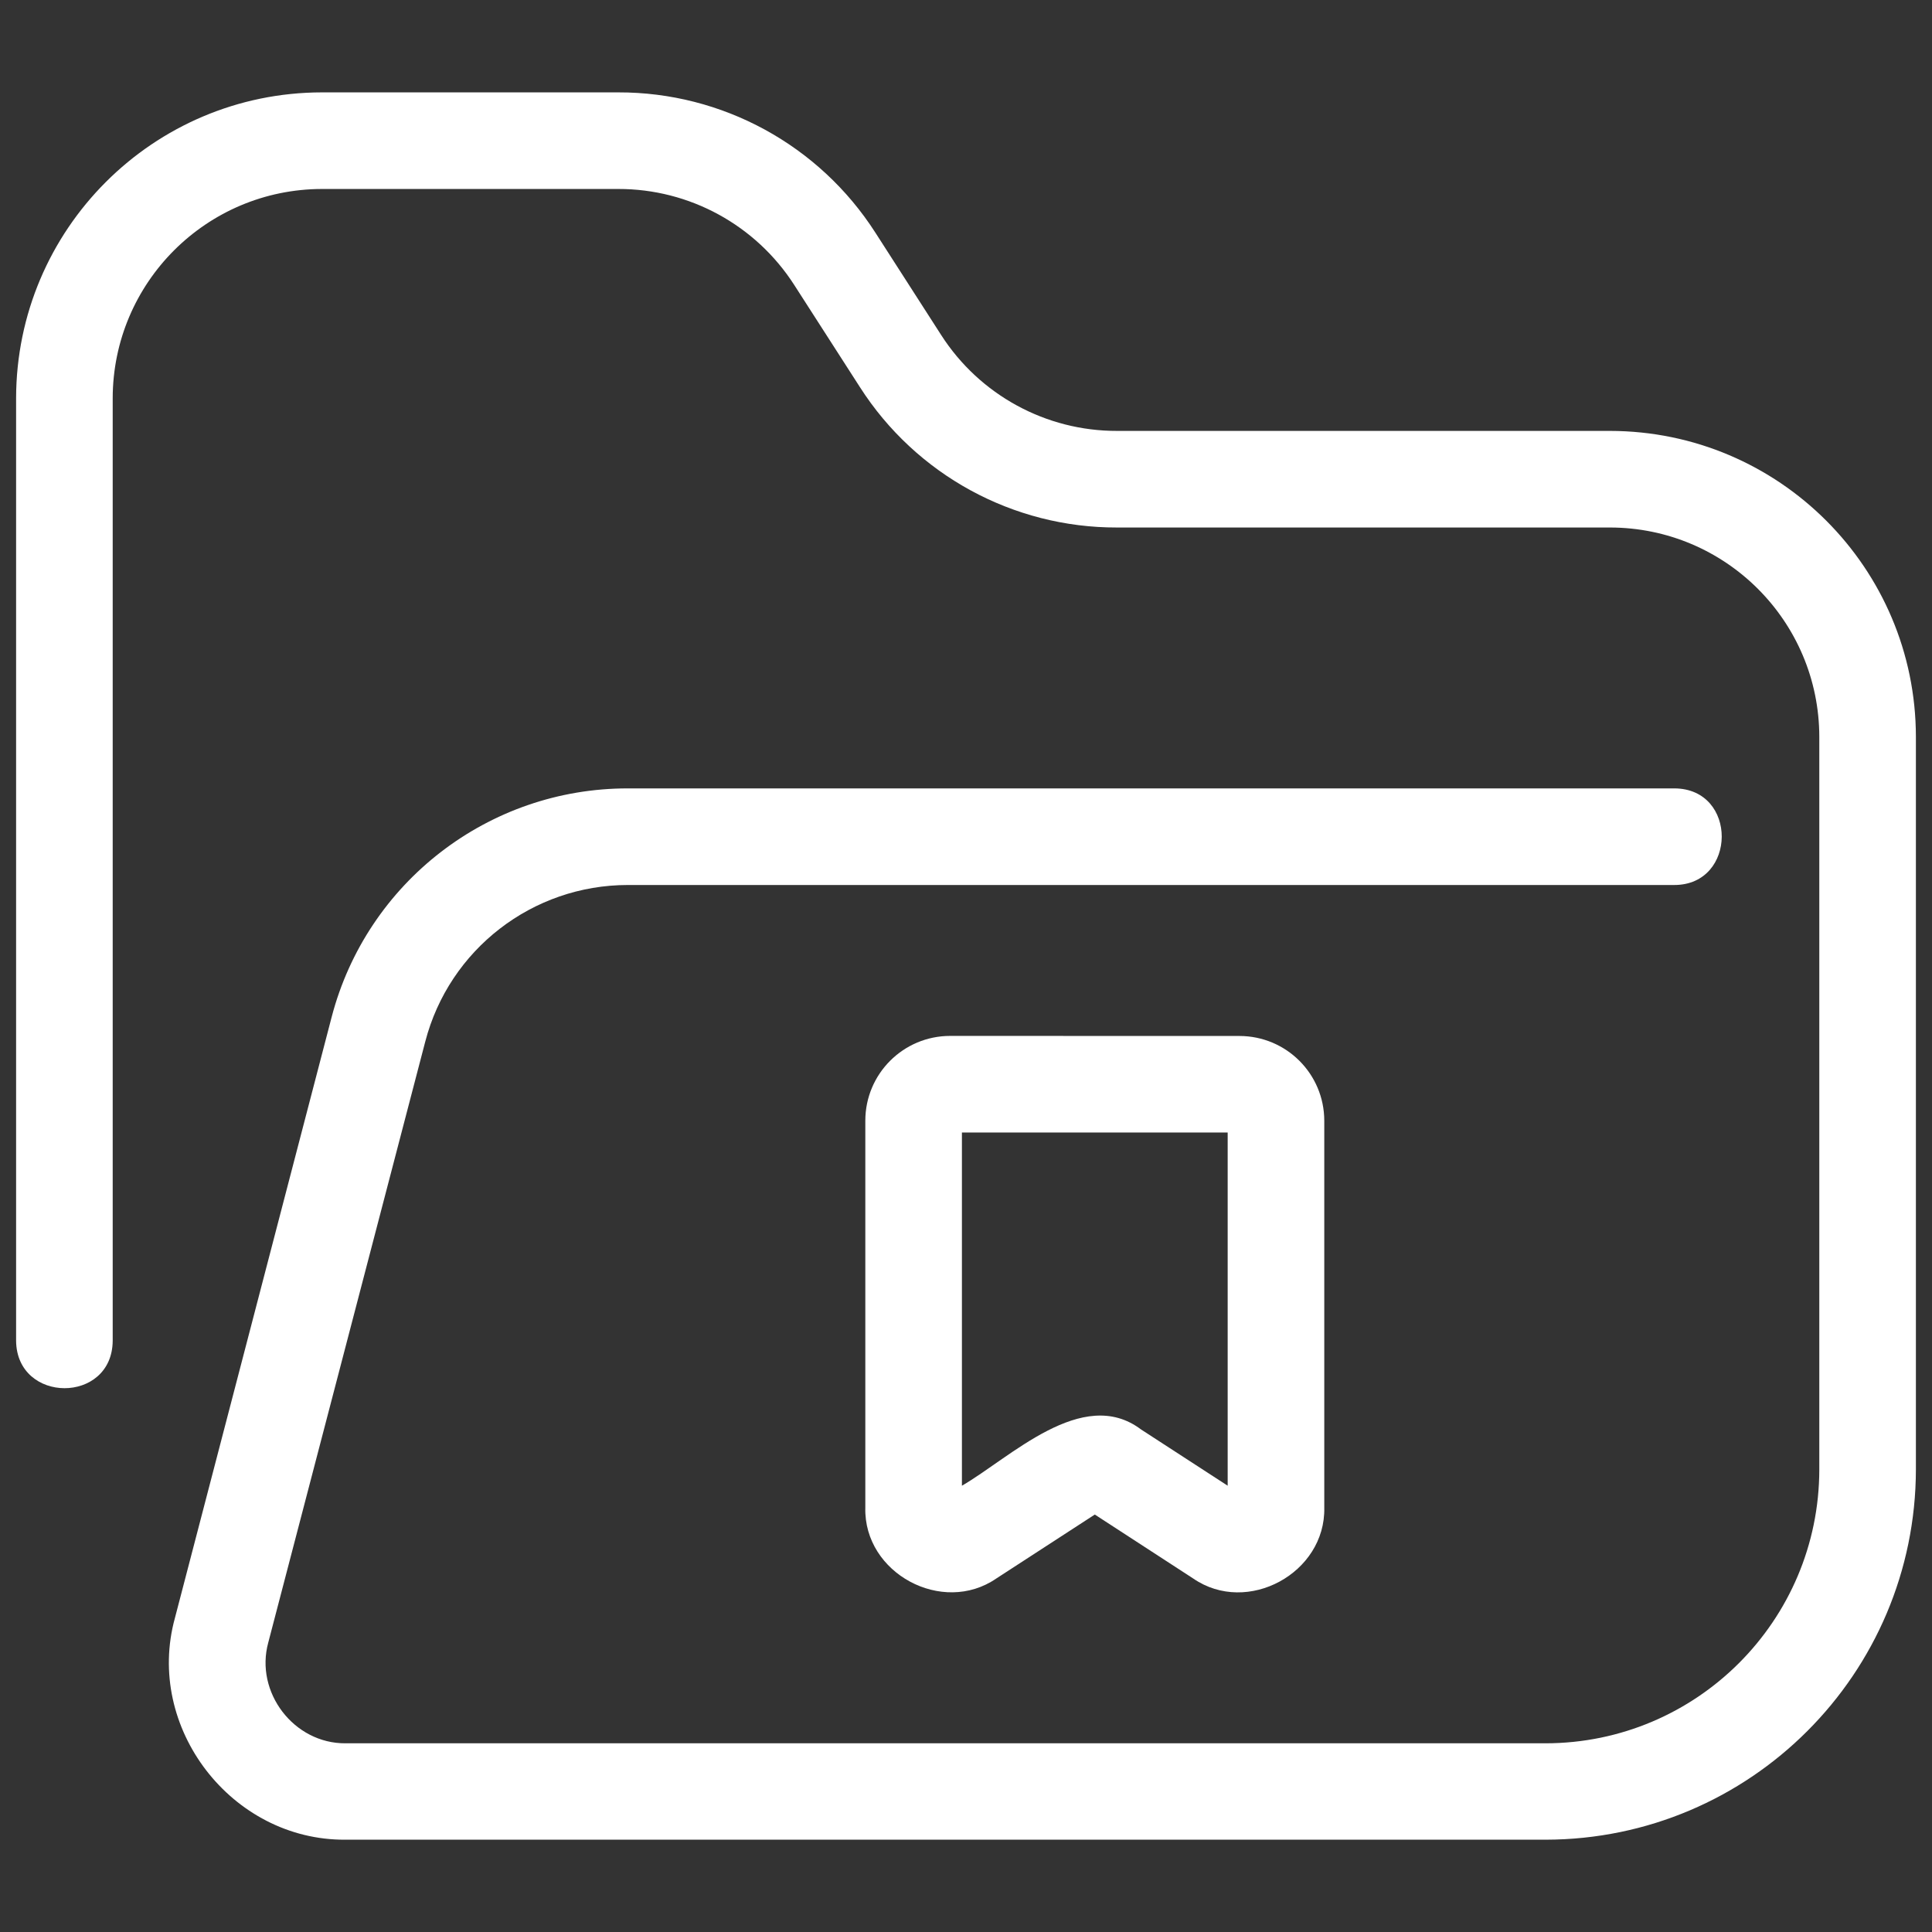
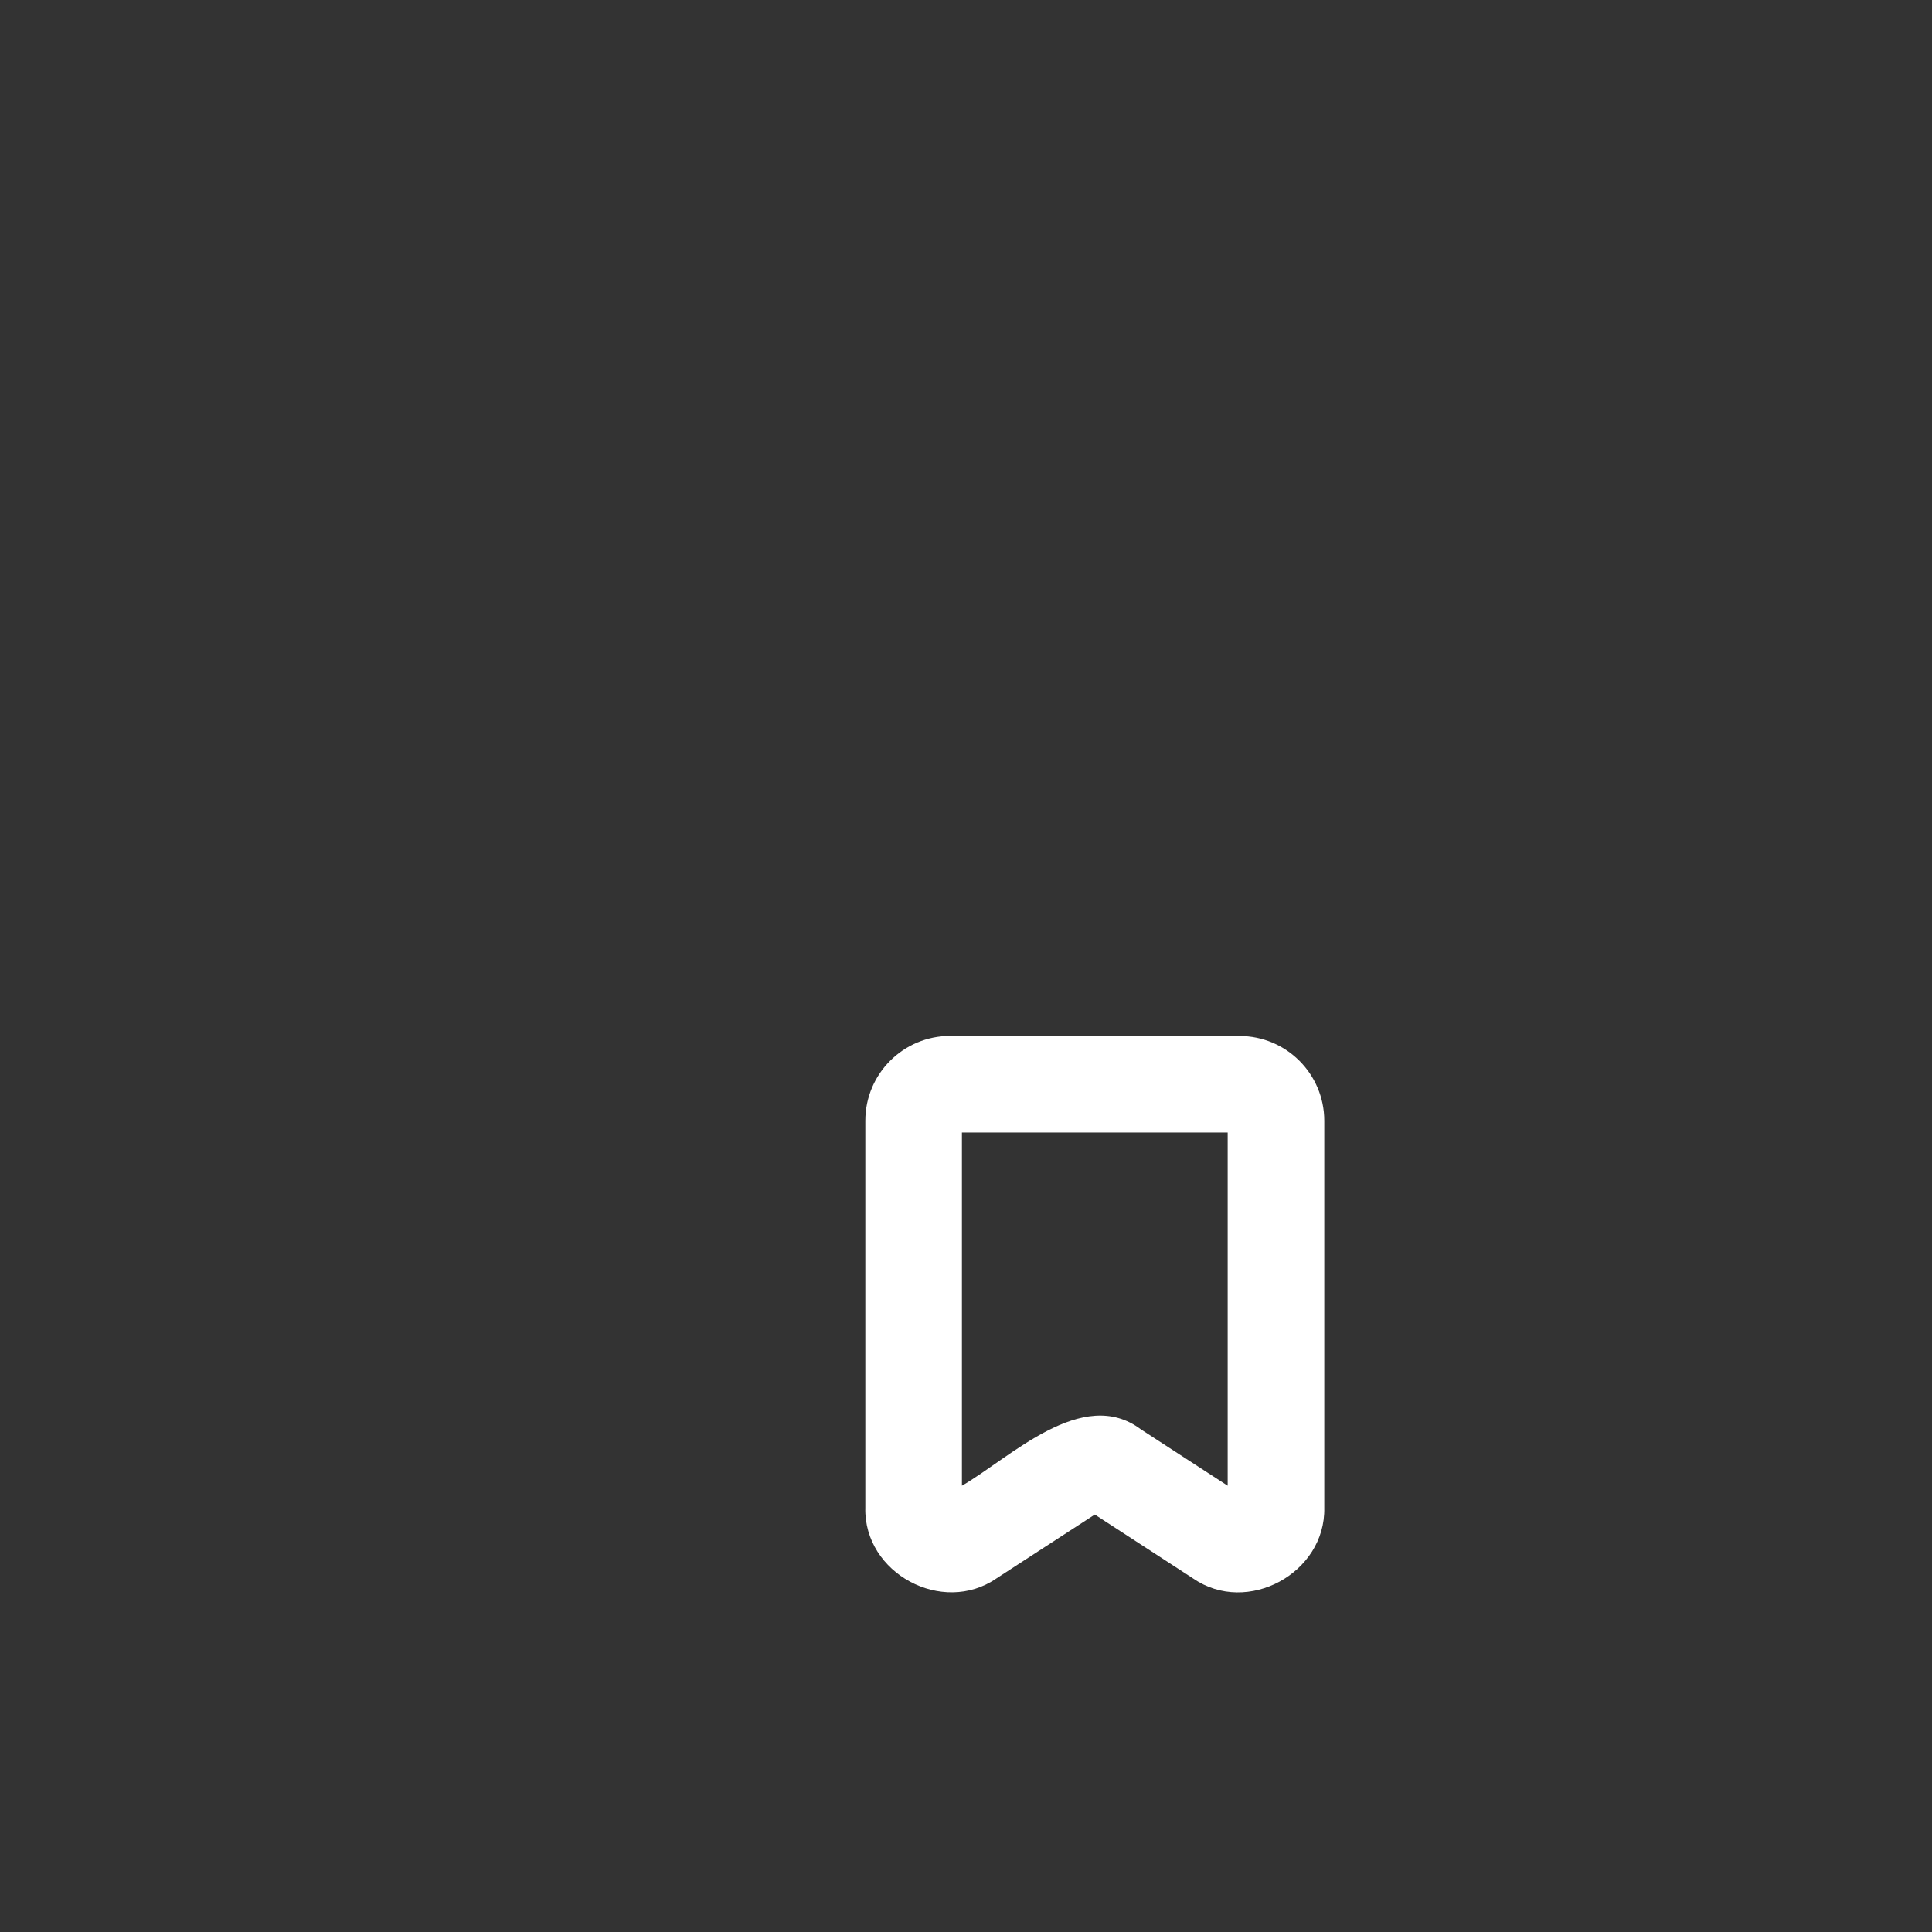
<svg xmlns="http://www.w3.org/2000/svg" width="27" height="27" viewBox="0 0 27 27" fill="none">
  <rect x="0" y="0" width="27" height="27" fill="#333333" stroke="none" />
  <g id="folder_10402437 1">
    <g id="Group">
      <path id="Vector" d="M13.277 14.477C12.623 14.478 12.093 15.008 12.093 15.662V21.07C12.07 21.987 13.17 22.578 13.923 22.06L15.3 21.166L16.677 22.061C17.432 22.58 18.526 21.984 18.507 21.071V15.662C18.506 15.008 17.977 14.479 17.322 14.478L13.277 14.477ZM17.157 20.763L15.945 19.976C15.128 19.361 14.113 20.377 13.443 20.763V15.827H17.157V20.763Z" fill="white" />
-       <path id="Vector_2" d="M22.5 6.022H15.612C14.618 6.025 13.69 5.519 13.153 4.682L12.234 3.252C11.449 2.027 10.094 1.288 8.64 1.291H4.5C2.14 1.293 0.228 3.206 0.225 5.566V18.738C0.234 19.618 1.568 19.624 1.575 18.738V5.566C1.577 3.951 2.885 2.643 4.5 2.641H8.64C9.635 2.639 10.562 3.145 11.1 3.983L12.018 5.411C12.802 6.636 14.158 7.376 15.612 7.372H22.5C24.115 7.374 25.423 8.682 25.425 10.297V20.538C25.422 22.65 23.711 24.36 21.6 24.363H5.4H4.829C4.107 24.368 3.559 23.65 3.749 22.955L5.943 14.557C6.278 13.267 7.443 12.368 8.775 12.368H23.4C24.276 12.367 24.288 11.021 23.4 11.018H8.775C6.828 11.016 5.127 12.33 4.635 14.213L2.445 22.61C2.021 24.144 3.237 25.72 4.825 25.71H21.6C24.457 25.706 26.771 23.391 26.775 20.535V10.297C26.772 7.937 24.86 6.025 22.5 6.022Z" fill="white" />
    </g>
  </g>
</svg>